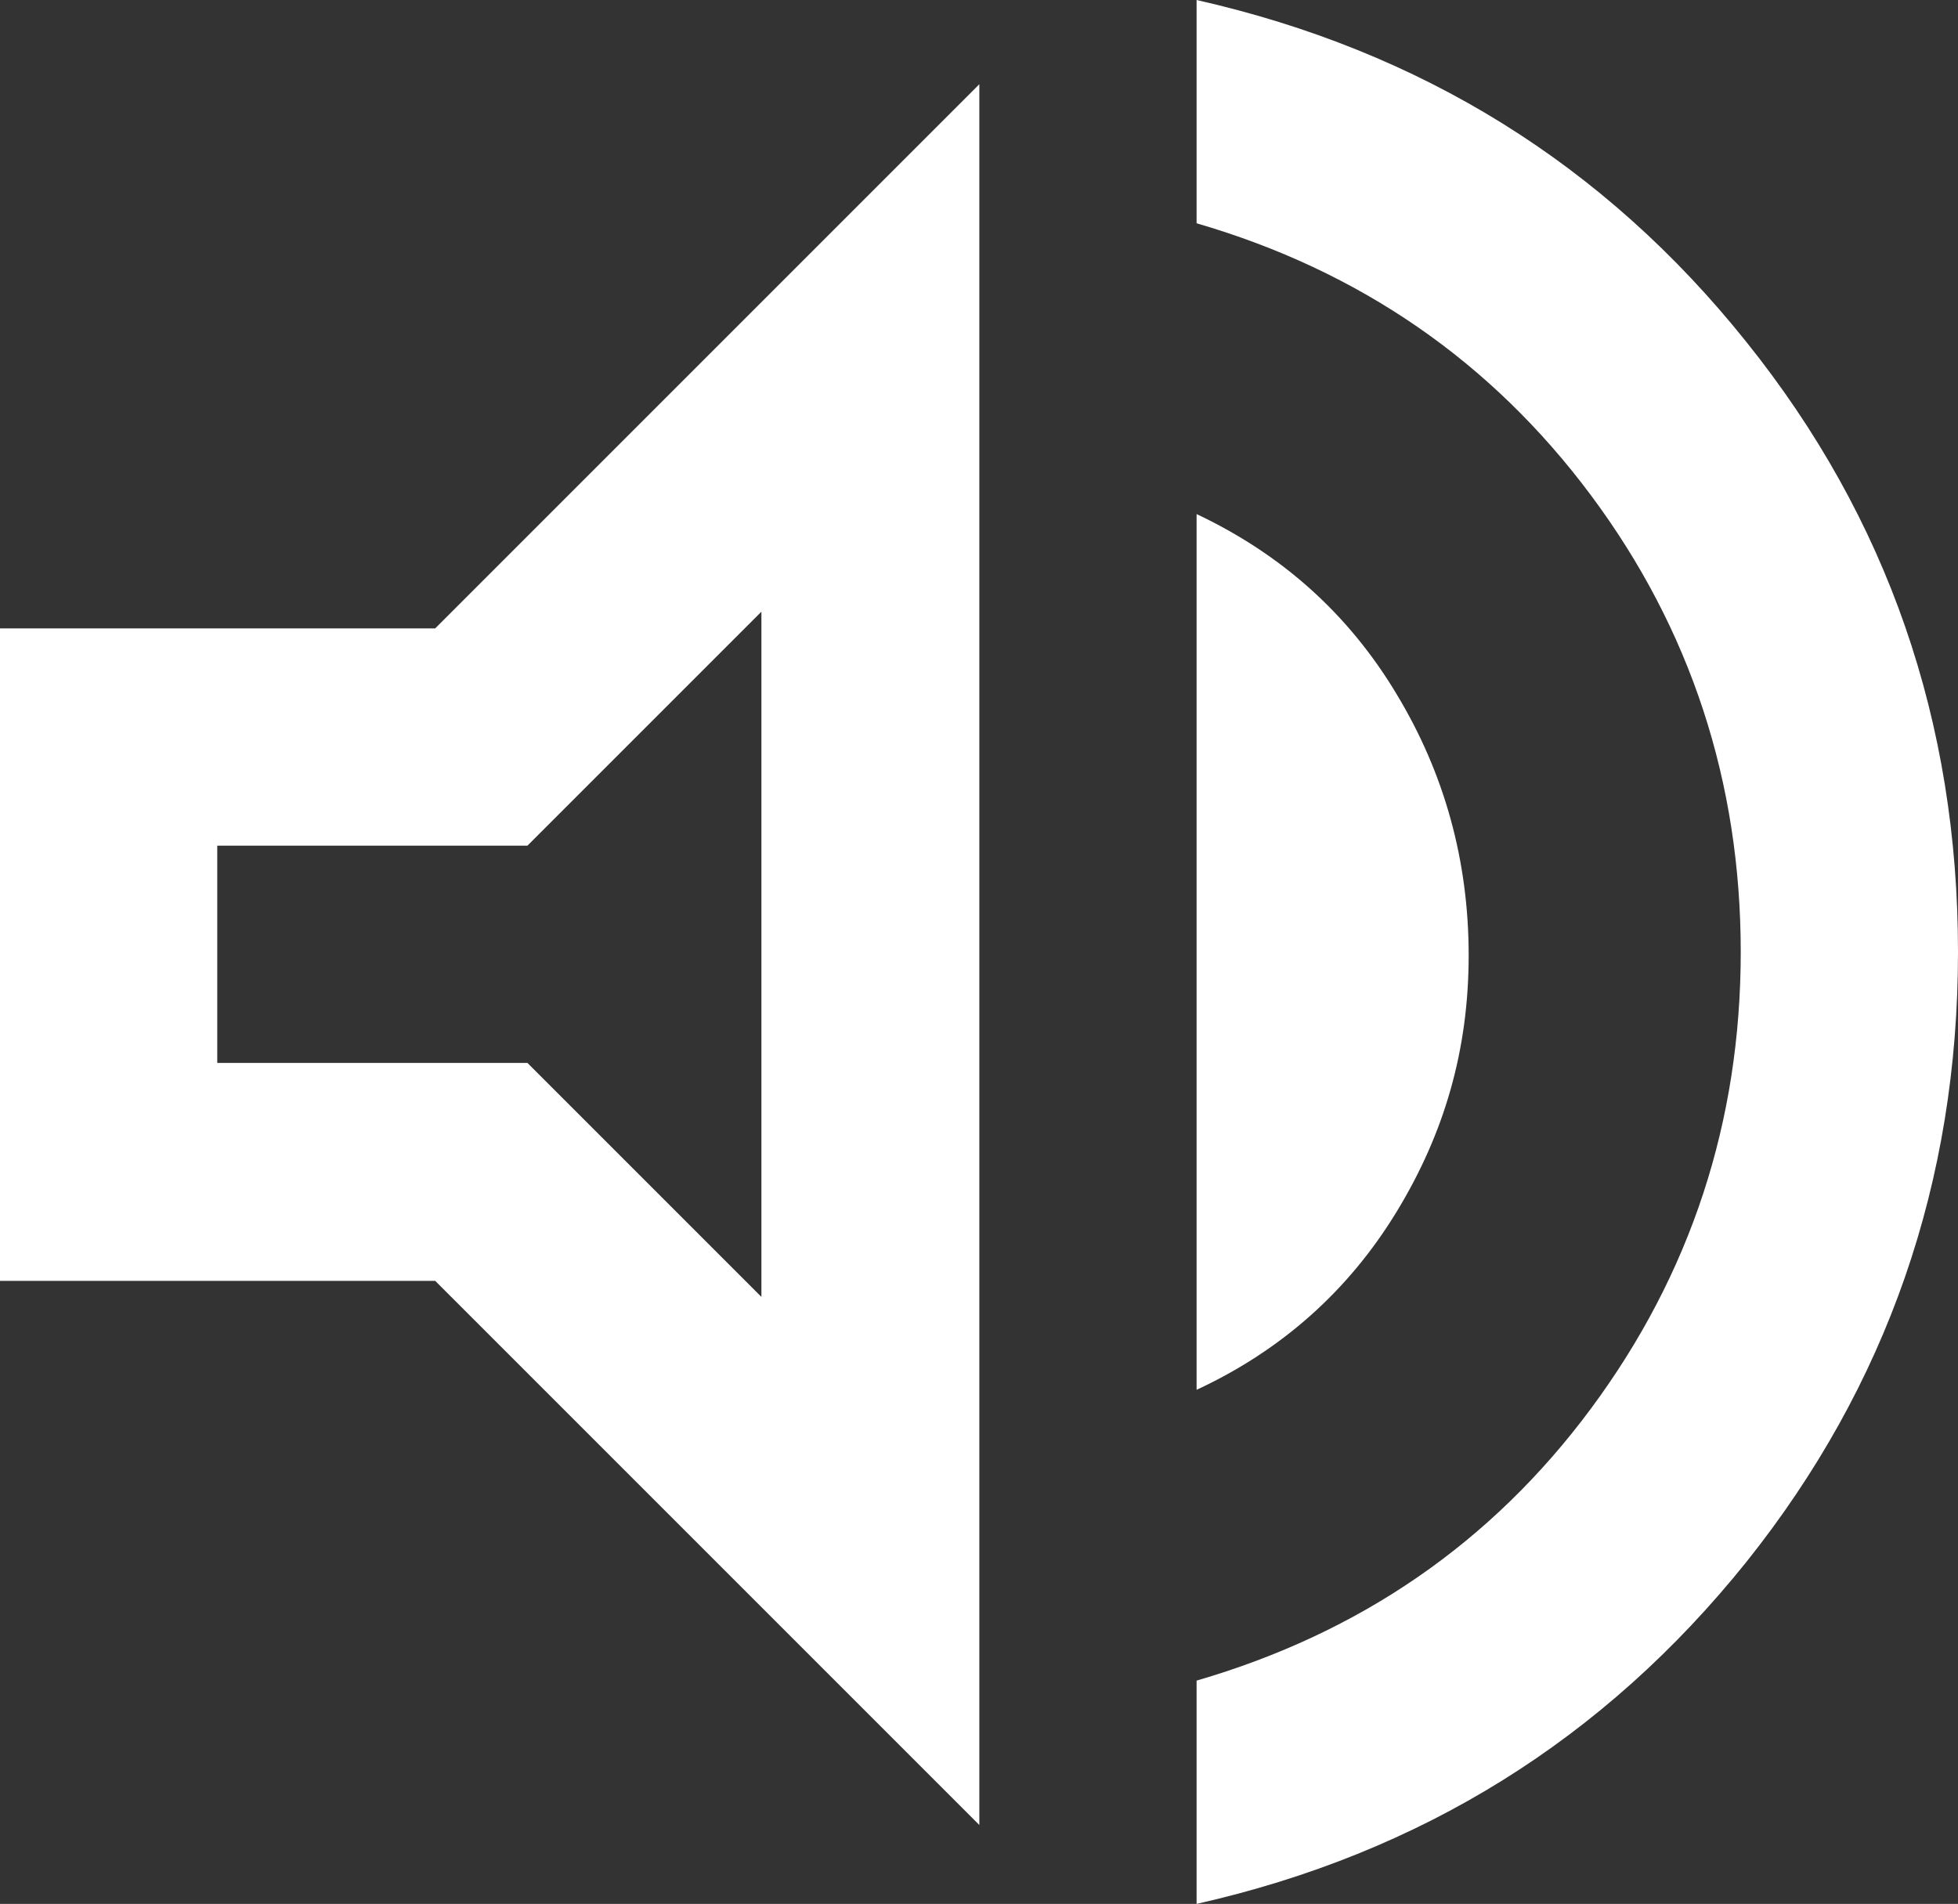
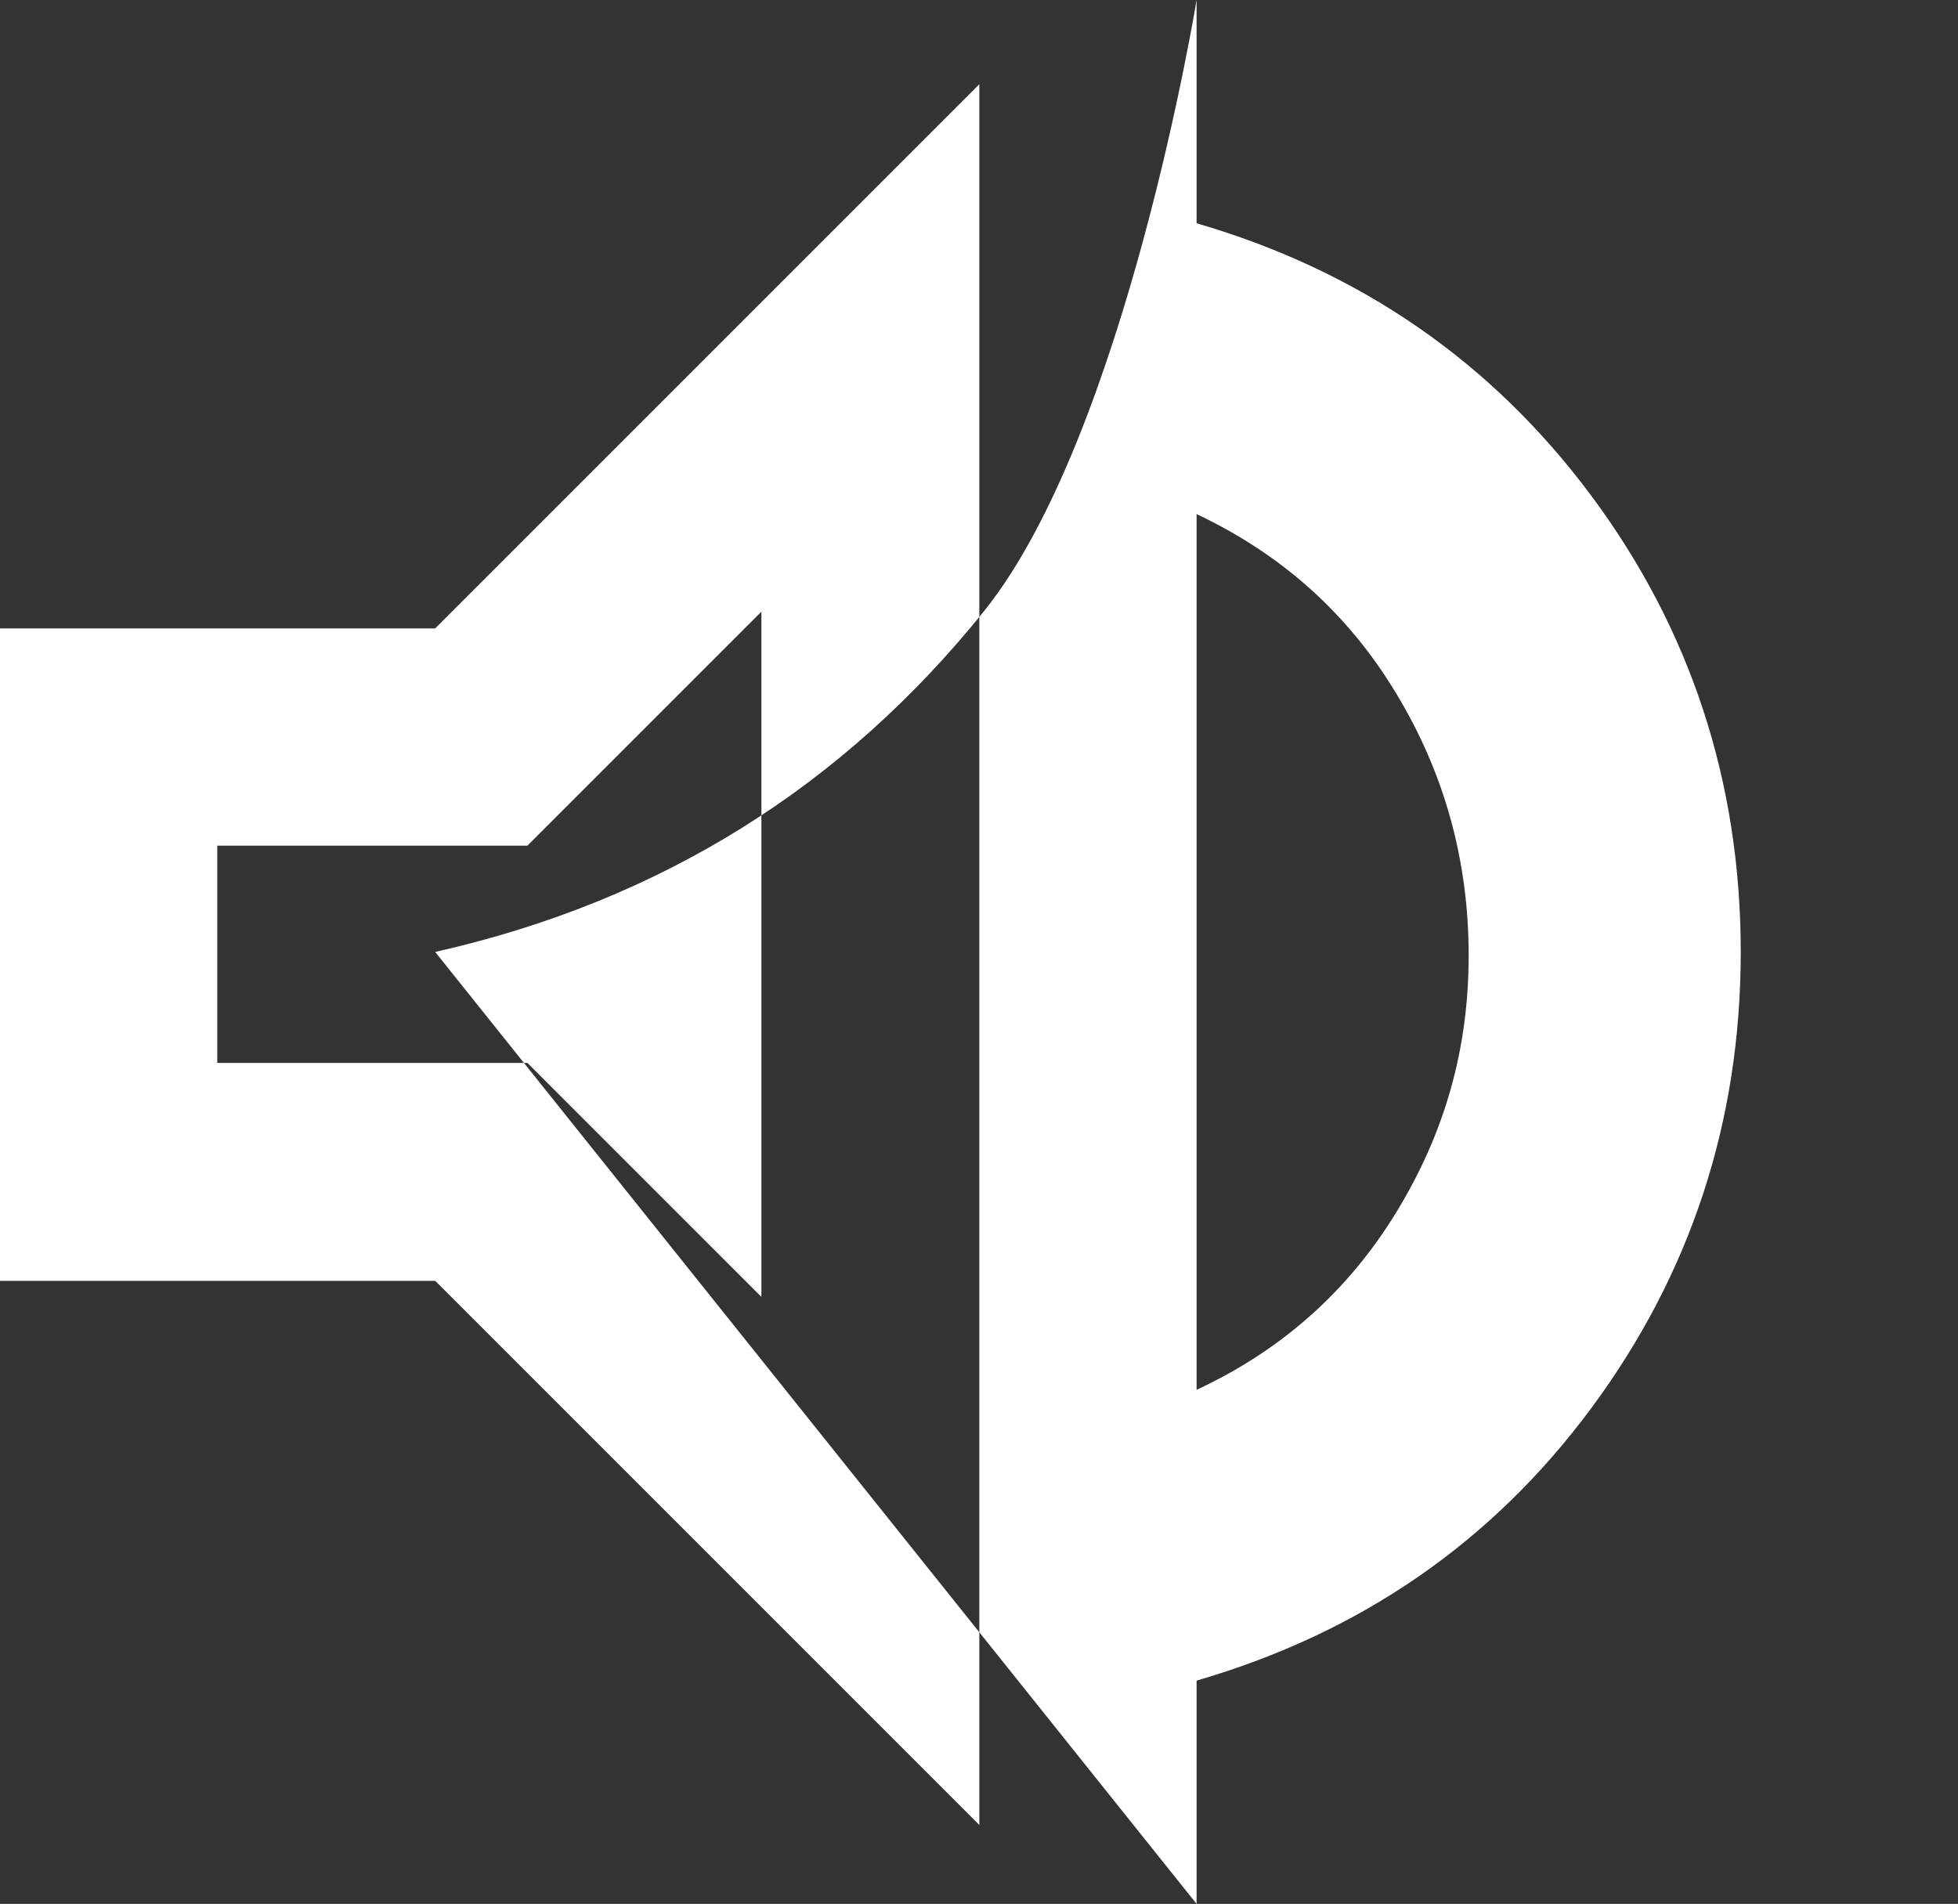
<svg xmlns="http://www.w3.org/2000/svg" id="Layer_2" data-name="Layer 2" viewBox="0 0 29.29 28.48">
  <rect x="0" y="0" width="29.29" height="28.48" fill="#333333" stroke="none" />
  <defs>
    <style>
      .cls-1 {
        fill: #fff;
      }
    </style>
  </defs>
  <g id="Layer_1-2" data-name="Layer 1">
-     <path class="cls-1" d="M17.9,28.48v-3.34c2.44-.71,4.41-2.06,5.9-4.07,1.49-2.01,2.24-4.29,2.24-6.83s-.75-4.83-2.24-6.83-3.46-3.36-5.9-4.07V0c3.36.76,6.1,2.46,8.22,5.11,2.12,2.64,3.17,5.69,3.17,9.13s-1.06,6.49-3.17,9.13c-2.12,2.64-4.85,4.35-8.22,5.11ZM0,19.16v-9.76h6.51L14.65,1.26v26.04l-8.14-8.14H0ZM17.9,20.79V7.69c1.27.6,2.27,1.49,2.99,2.69.72,1.19,1.08,2.5,1.08,3.91s-.36,2.66-1.08,3.84c-.72,1.18-1.72,2.07-2.99,2.66ZM11.39,9.15l-3.5,3.5H3.25v3.25h4.64l3.5,3.5v-10.25Z" />
+     <path class="cls-1" d="M17.9,28.48v-3.34c2.44-.71,4.41-2.06,5.9-4.07,1.49-2.01,2.24-4.29,2.24-6.83s-.75-4.83-2.24-6.83-3.46-3.36-5.9-4.07V0s-1.06,6.49-3.17,9.13c-2.12,2.64-4.85,4.35-8.22,5.11ZM0,19.16v-9.76h6.51L14.65,1.26v26.04l-8.14-8.14H0ZM17.9,20.79V7.69c1.27.6,2.27,1.49,2.99,2.69.72,1.19,1.08,2.5,1.08,3.91s-.36,2.66-1.08,3.84c-.72,1.18-1.72,2.07-2.99,2.66ZM11.39,9.15l-3.5,3.5H3.25v3.25h4.64l3.5,3.5v-10.25Z" />
  </g>
</svg>